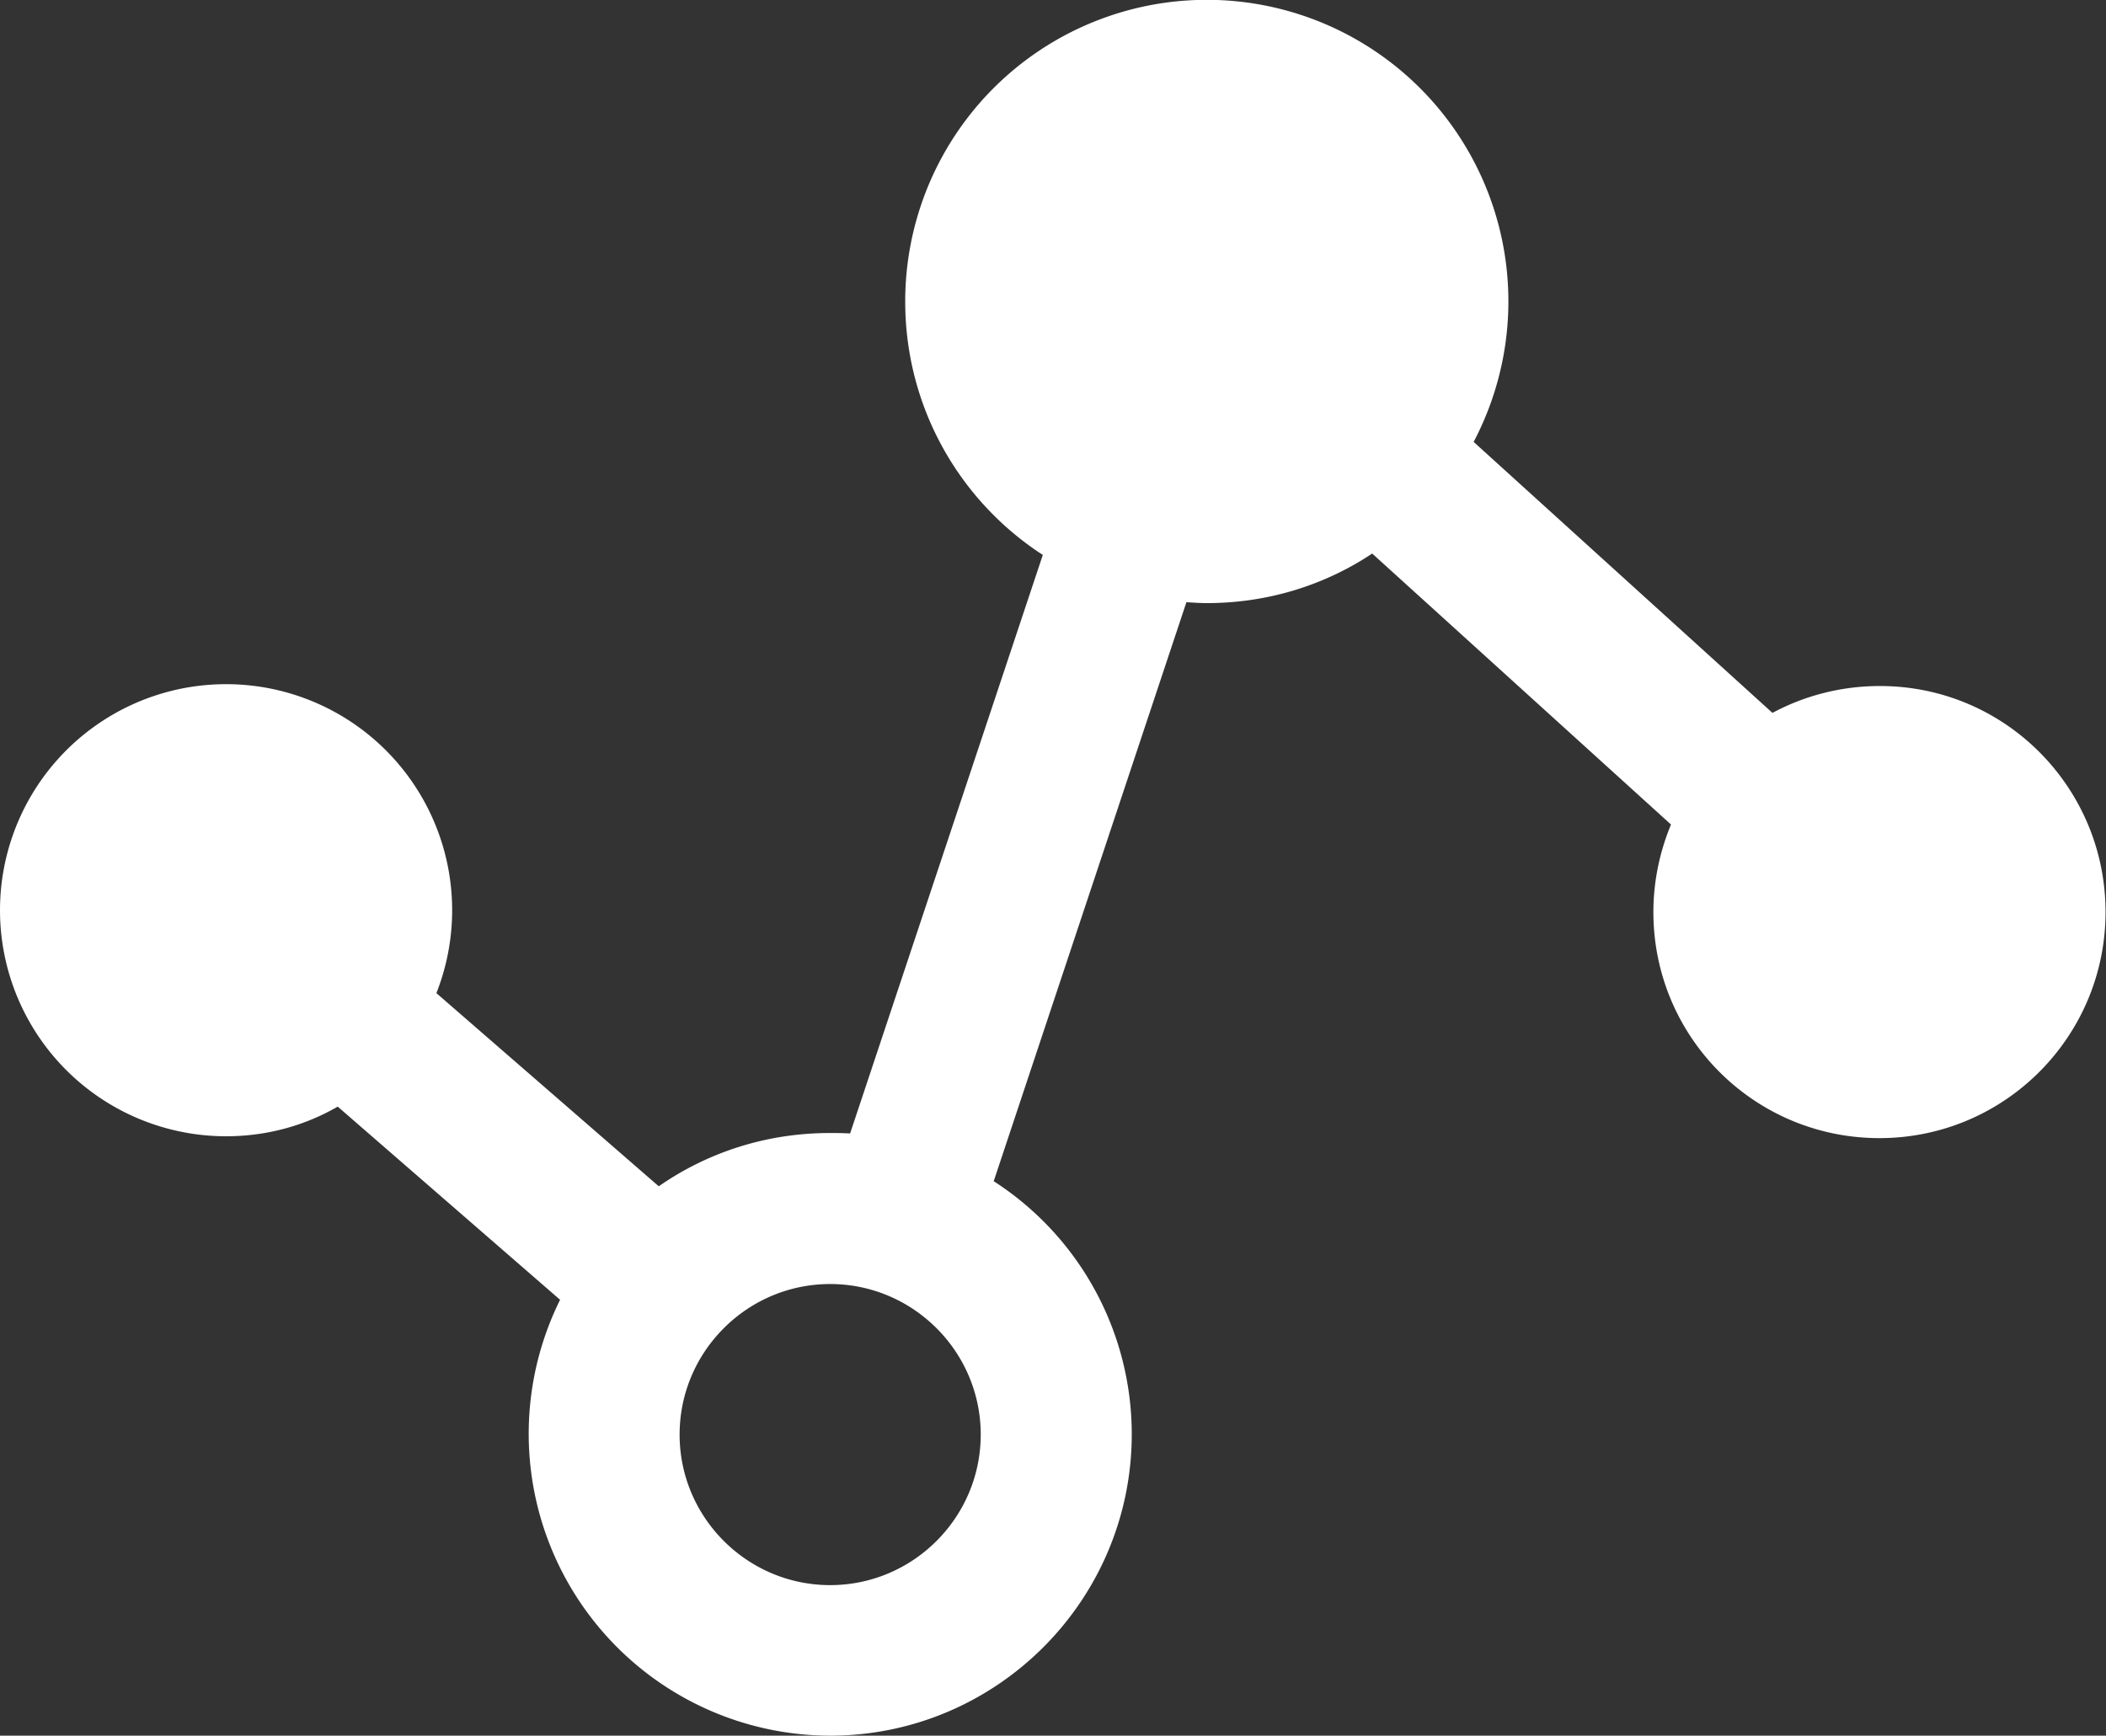
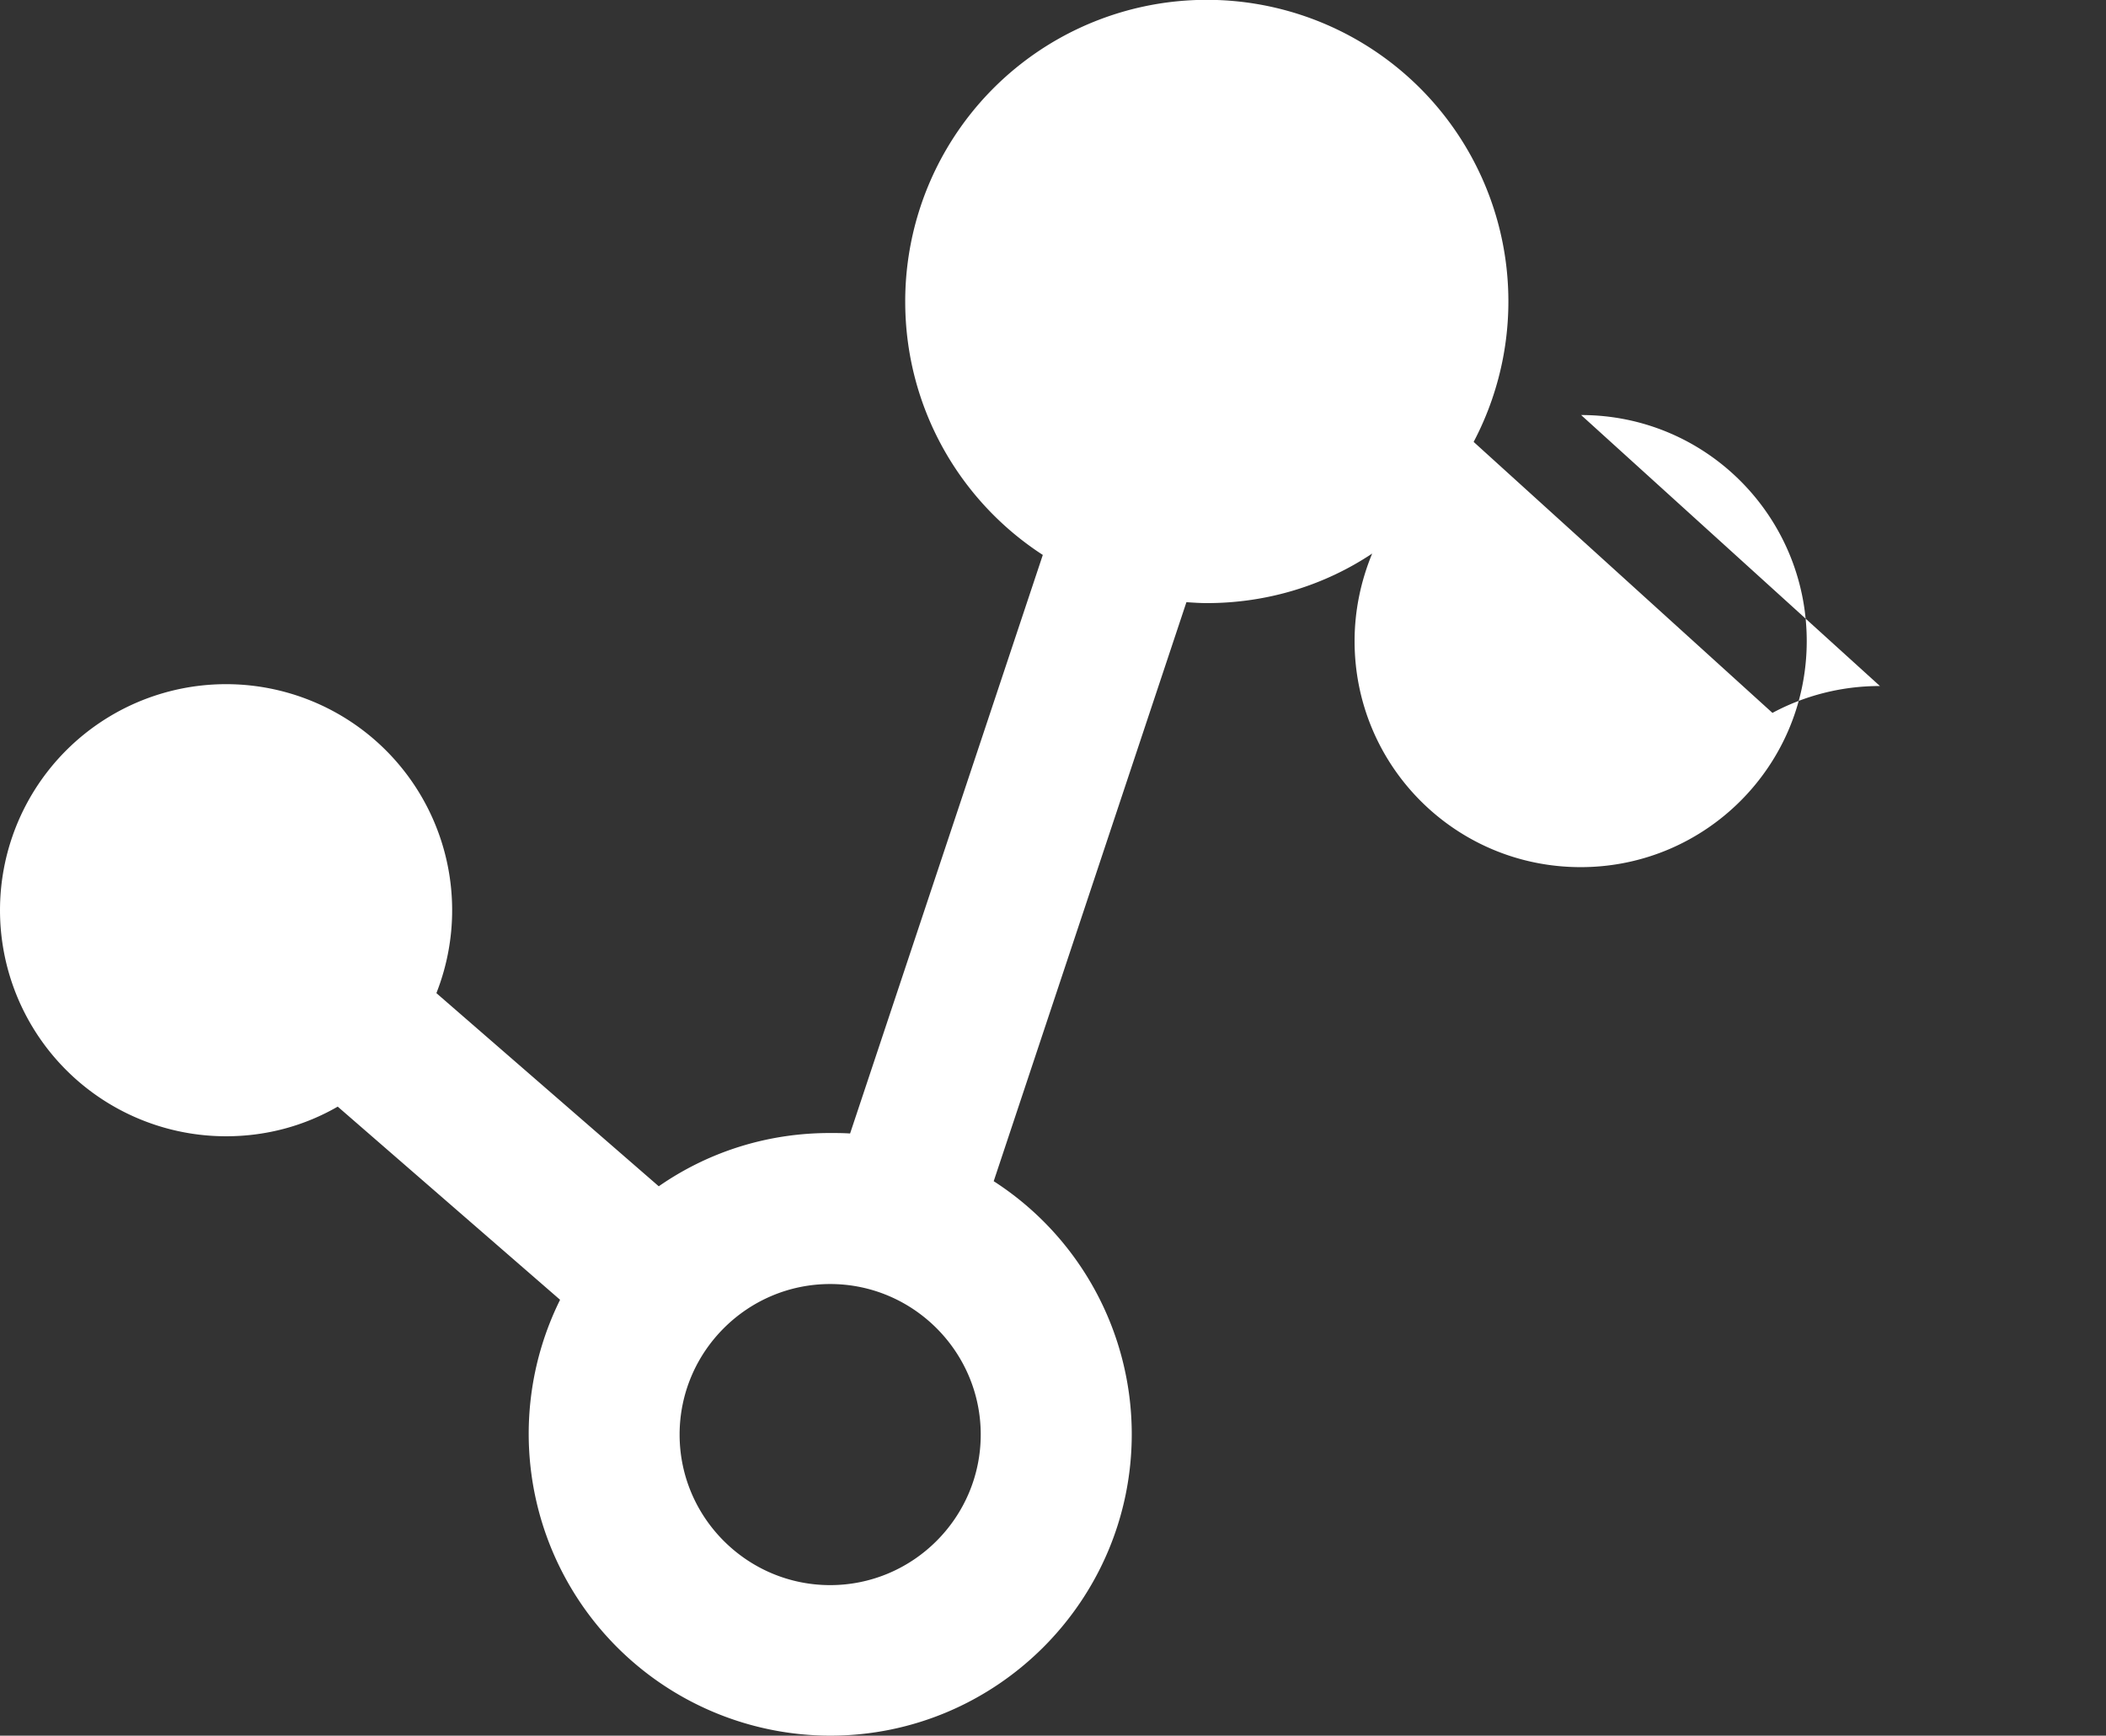
<svg xmlns="http://www.w3.org/2000/svg" viewBox="0 0 45.46 37.47" height="37.47" width="45.46">
  <rect x="0" y="0" width="45.46" height="37.47" fill="#333333" stroke="none" />
-   <path d="M40.58 14.81c-.84 0-1.63.21-2.32.58l-6.45-5.85a6.51 6.51 0 1 0-12.27-3.03c0 2.29 1.18 4.31 2.97 5.47l-4.16 12.49c-.15-.01-.3-.01-.44-.01-1.37 0-2.64.42-3.69 1.15l-4.8-4.17a4.88 4.88 0 1 0-4.54 3.09c.88 0 1.7-.23 2.41-.64l4.8 4.17a6.517 6.517 0 0 0 5.83 9.41c3.59 0 6.51-2.92 6.51-6.51a6.5 6.5 0 0 0-2.98-5.46L25.61 13c.15.01.3.02.44.02 1.32 0 2.55-.39 3.57-1.07l6.45 5.85c-.24.58-.38 1.22-.38 1.89 0 2.7 2.18 4.88 4.88 4.88 2.7 0 4.88-2.19 4.88-4.88s-2.17-4.88-4.87-4.88M17.92 34.22c-1.79 0-3.25-1.46-3.25-3.25s1.46-3.25 3.25-3.25 3.25 1.46 3.25 3.25-1.46 3.25-3.25 3.25" fill="#fff" />
+   <path d="M40.58 14.81c-.84 0-1.63.21-2.32.58l-6.45-5.85a6.51 6.51 0 1 0-12.27-3.03c0 2.29 1.18 4.31 2.97 5.47l-4.16 12.49c-.15-.01-.3-.01-.44-.01-1.37 0-2.64.42-3.69 1.15l-4.8-4.17a4.88 4.88 0 1 0-4.54 3.09c.88 0 1.7-.23 2.41-.64l4.8 4.17a6.517 6.517 0 0 0 5.83 9.41c3.59 0 6.51-2.92 6.51-6.51a6.5 6.5 0 0 0-2.98-5.46L25.61 13c.15.01.3.02.44.02 1.32 0 2.55-.39 3.57-1.07c-.24.58-.38 1.22-.38 1.89 0 2.7 2.18 4.88 4.88 4.88 2.7 0 4.88-2.19 4.88-4.88s-2.17-4.88-4.87-4.88M17.92 34.22c-1.79 0-3.25-1.46-3.25-3.25s1.46-3.25 3.25-3.25 3.25 1.46 3.25 3.25-1.46 3.25-3.25 3.25" fill="#fff" />
</svg>